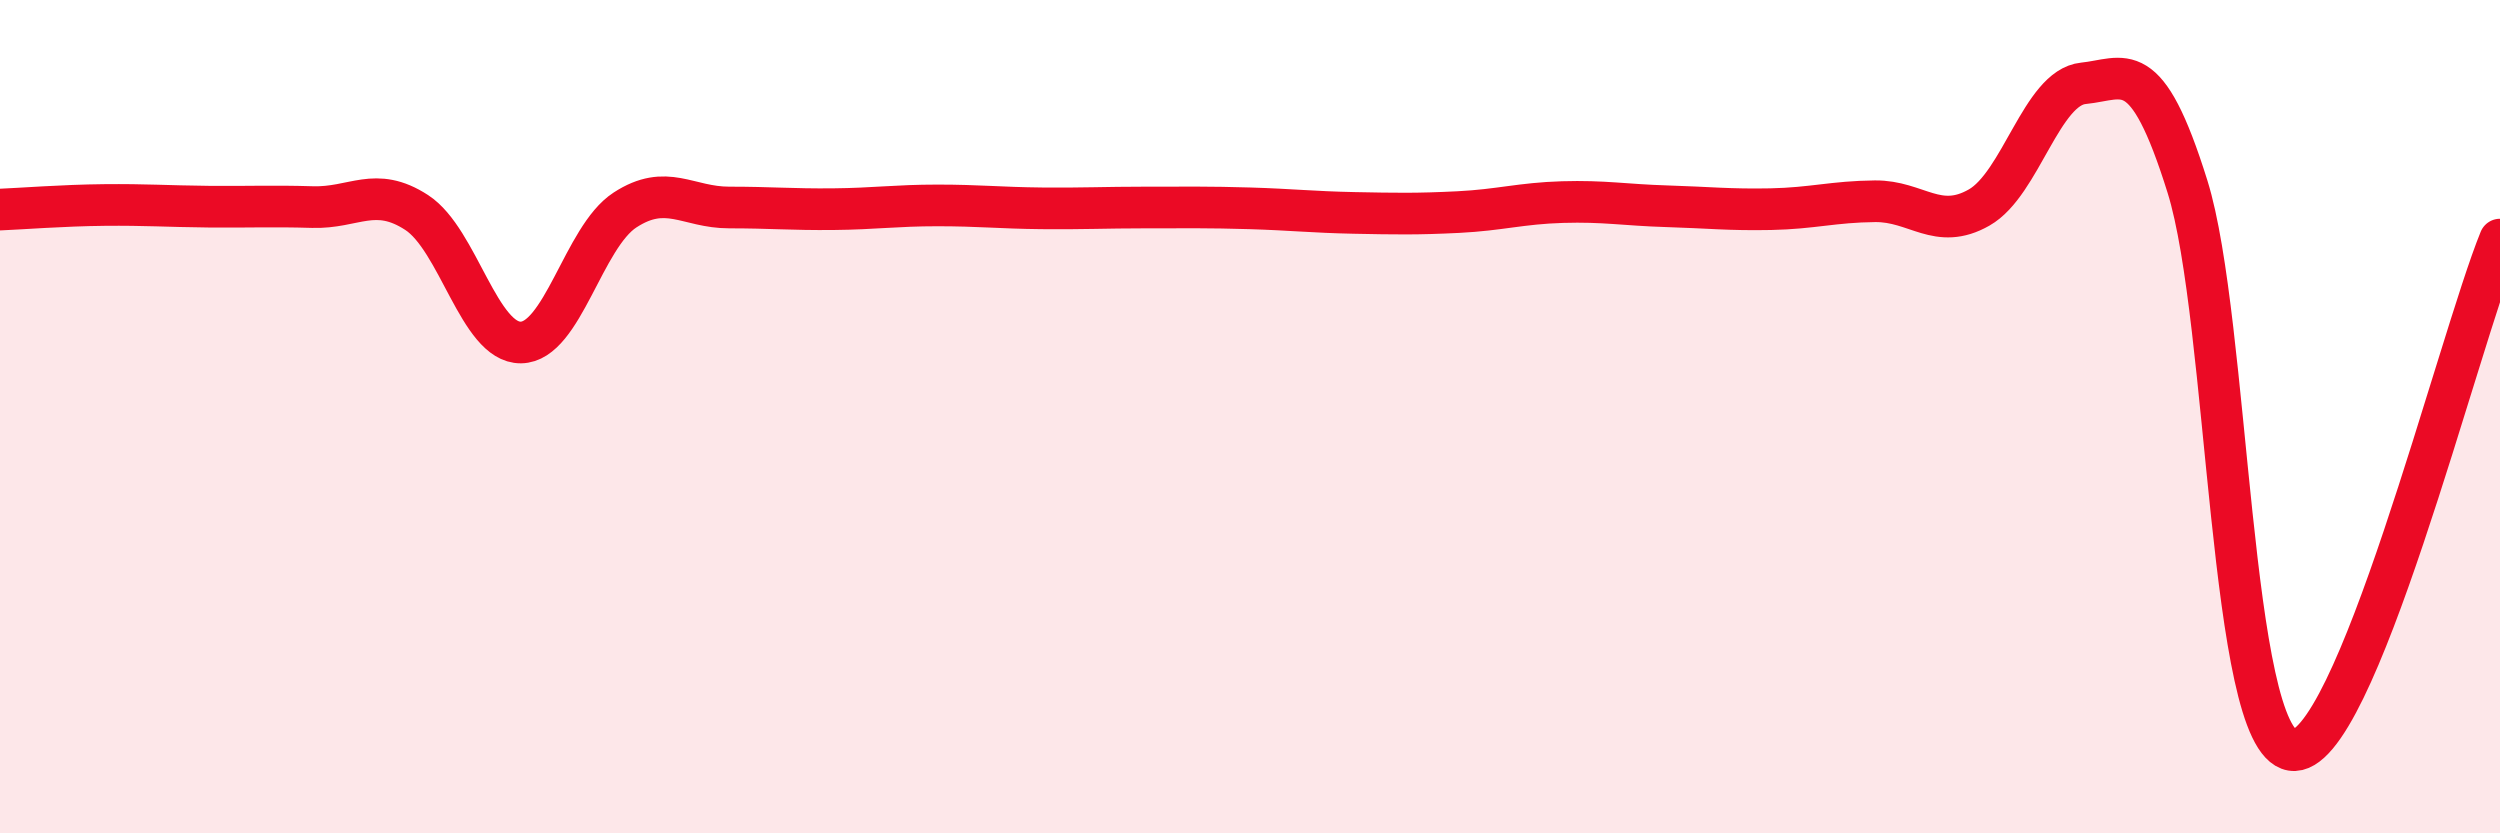
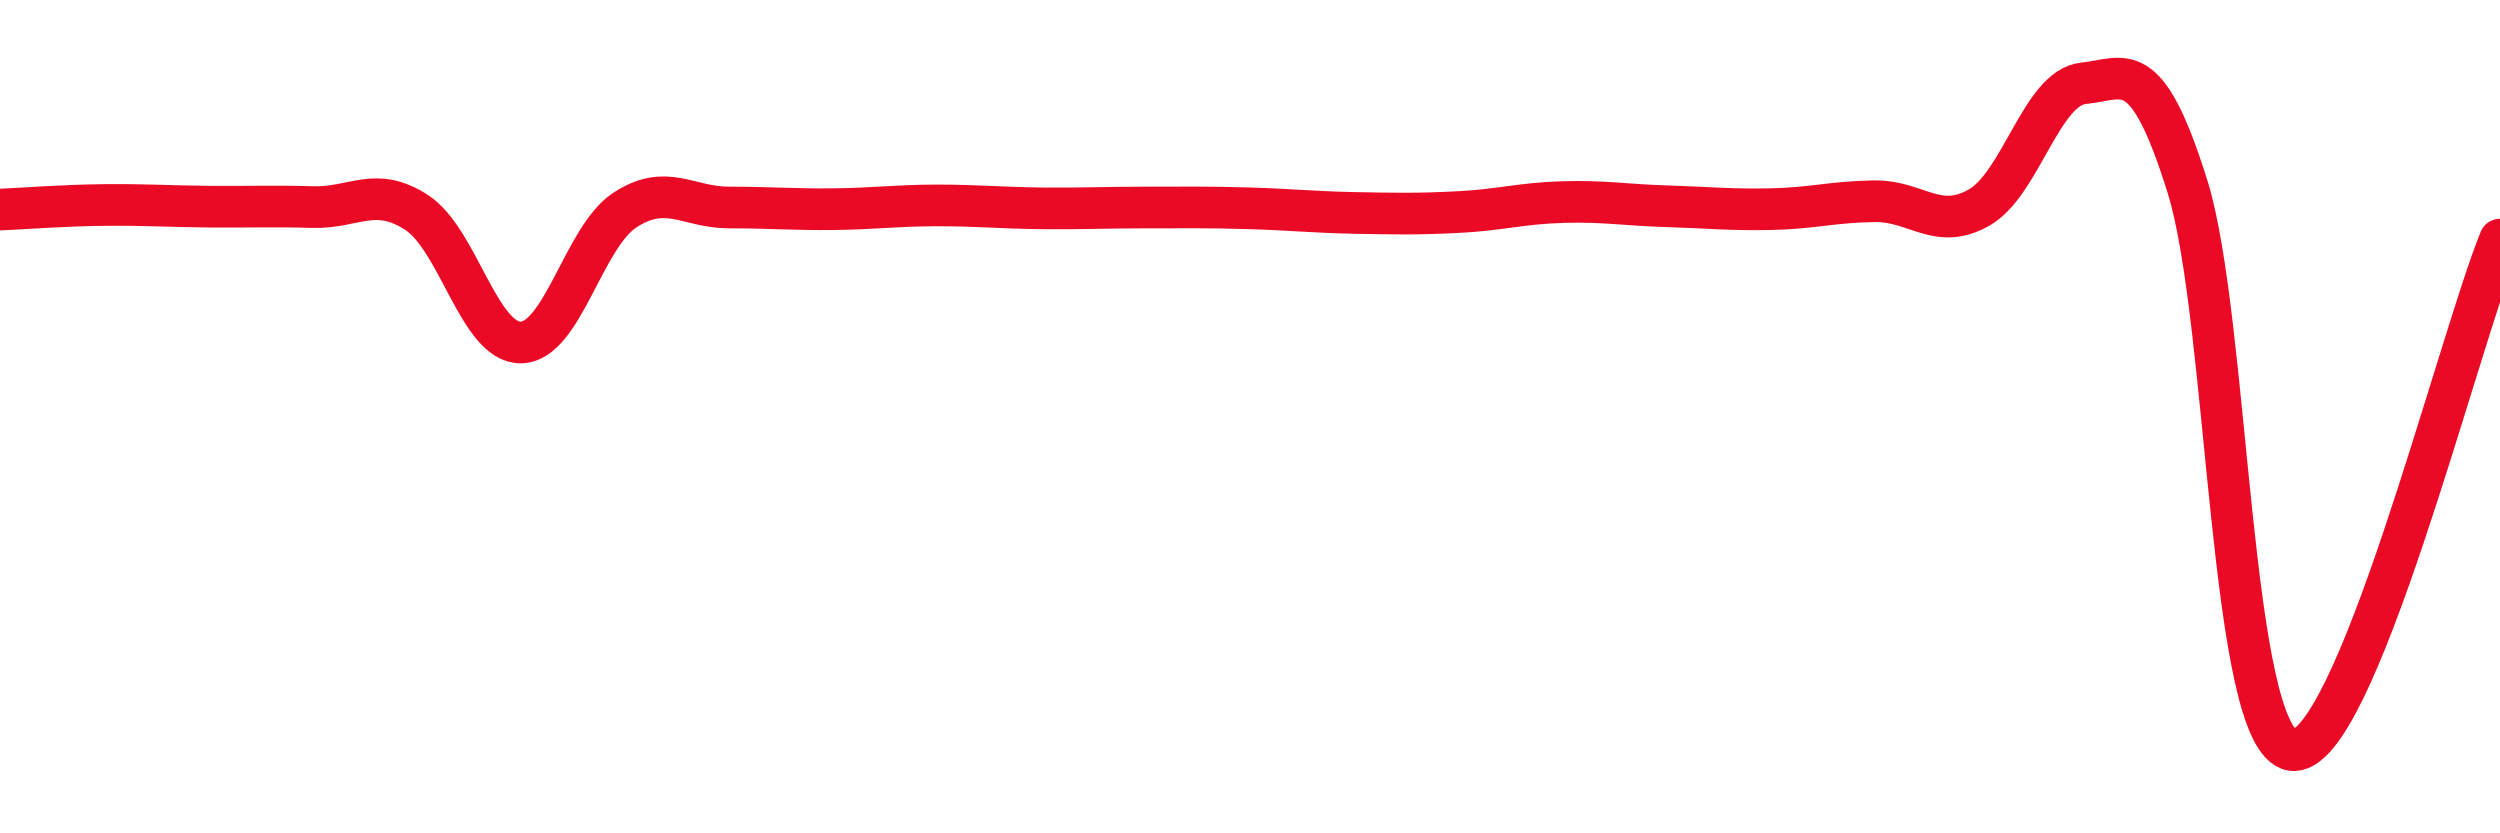
<svg xmlns="http://www.w3.org/2000/svg" width="60" height="20" viewBox="0 0 60 20">
-   <path d="M 0,5.03 C 0.5,5.01 1.5,4.93 2.5,4.92 C 3.5,4.91 4,4.95 5,4.96 C 6,4.97 6.5,4.94 7.5,4.97 C 8.5,5 9,4.45 10,5.1 C 11,5.75 11.5,8.23 12.5,8.22 C 13.5,8.21 14,5.69 15,5.04 C 16,4.39 16.5,4.98 17.5,4.98 C 18.5,4.98 19,5.03 20,5.02 C 21,5.01 21.5,4.93 22.5,4.93 C 23.5,4.93 24,4.99 25,5 C 26,5.01 26.5,4.98 27.5,4.98 C 28.5,4.98 29,4.97 30,5 C 31,5.03 31.5,5.09 32.5,5.11 C 33.5,5.13 34,5.14 35,5.09 C 36,5.04 36.5,4.88 37.5,4.85 C 38.5,4.82 39,4.92 40,4.95 C 41,4.98 41.5,5.04 42.5,5.02 C 43.5,5 44,4.84 45,4.83 C 46,4.82 46.5,5.55 47.5,4.98 C 48.5,4.41 49,2.1 50,2 C 51,1.9 51.5,1.28 52.5,4.48 C 53.5,7.68 53.5,17.75 55,18 C 56.5,18.25 59,8.2 60,5.75L60 20L0 20Z" fill="#EB0A25" opacity="0.1" stroke-linecap="round" stroke-linejoin="round" />
  <path d="M 0,5.03 C 0.5,5.01 1.5,4.93 2.5,4.92 C 3.5,4.91 4,4.95 5,4.96 C 6,4.97 6.5,4.94 7.5,4.97 C 8.5,5 9,4.45 10,5.1 C 11,5.75 11.5,8.23 12.5,8.22 C 13.5,8.21 14,5.69 15,5.04 C 16,4.39 16.5,4.98 17.5,4.98 C 18.5,4.98 19,5.03 20,5.02 C 21,5.01 21.5,4.93 22.5,4.93 C 23.5,4.93 24,4.99 25,5 C 26,5.01 26.5,4.98 27.5,4.98 C 28.5,4.98 29,4.97 30,5 C 31,5.03 31.5,5.09 32.5,5.11 C 33.5,5.13 34,5.14 35,5.09 C 36,5.04 36.5,4.88 37.5,4.85 C 38.5,4.82 39,4.92 40,4.95 C 41,4.98 41.5,5.04 42.5,5.02 C 43.5,5 44,4.84 45,4.83 C 46,4.82 46.5,5.55 47.5,4.98 C 48.5,4.41 49,2.1 50,2 C 51,1.9 51.5,1.28 52.5,4.48 C 53.5,7.68 53.5,17.75 55,18 C 56.5,18.25 59,8.2 60,5.75" stroke="#EB0A25" stroke-width="1" fill="none" stroke-linecap="round" stroke-linejoin="round" />
</svg>